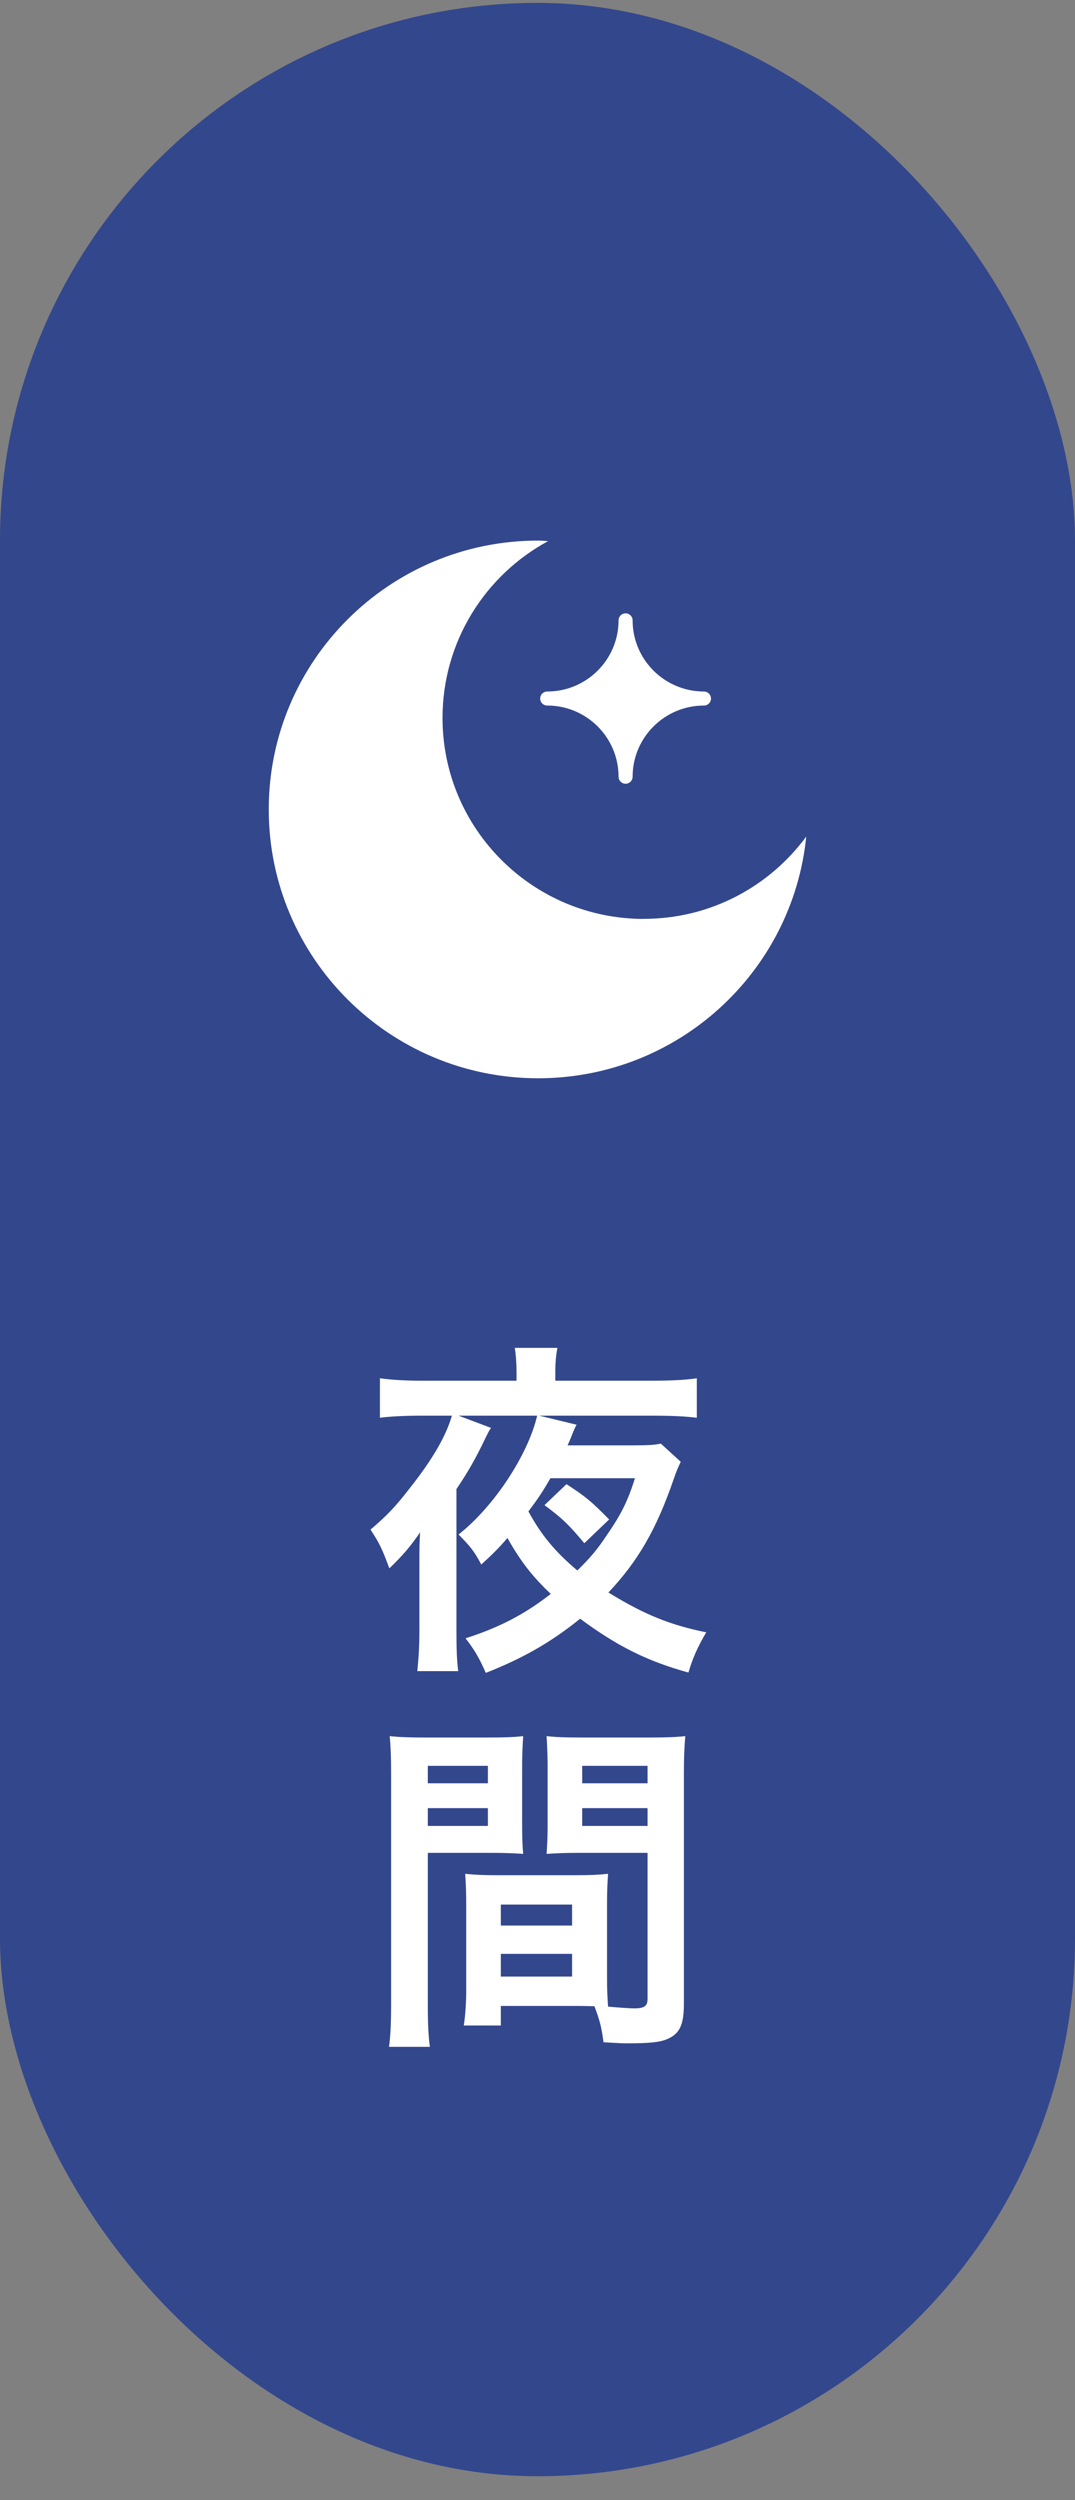
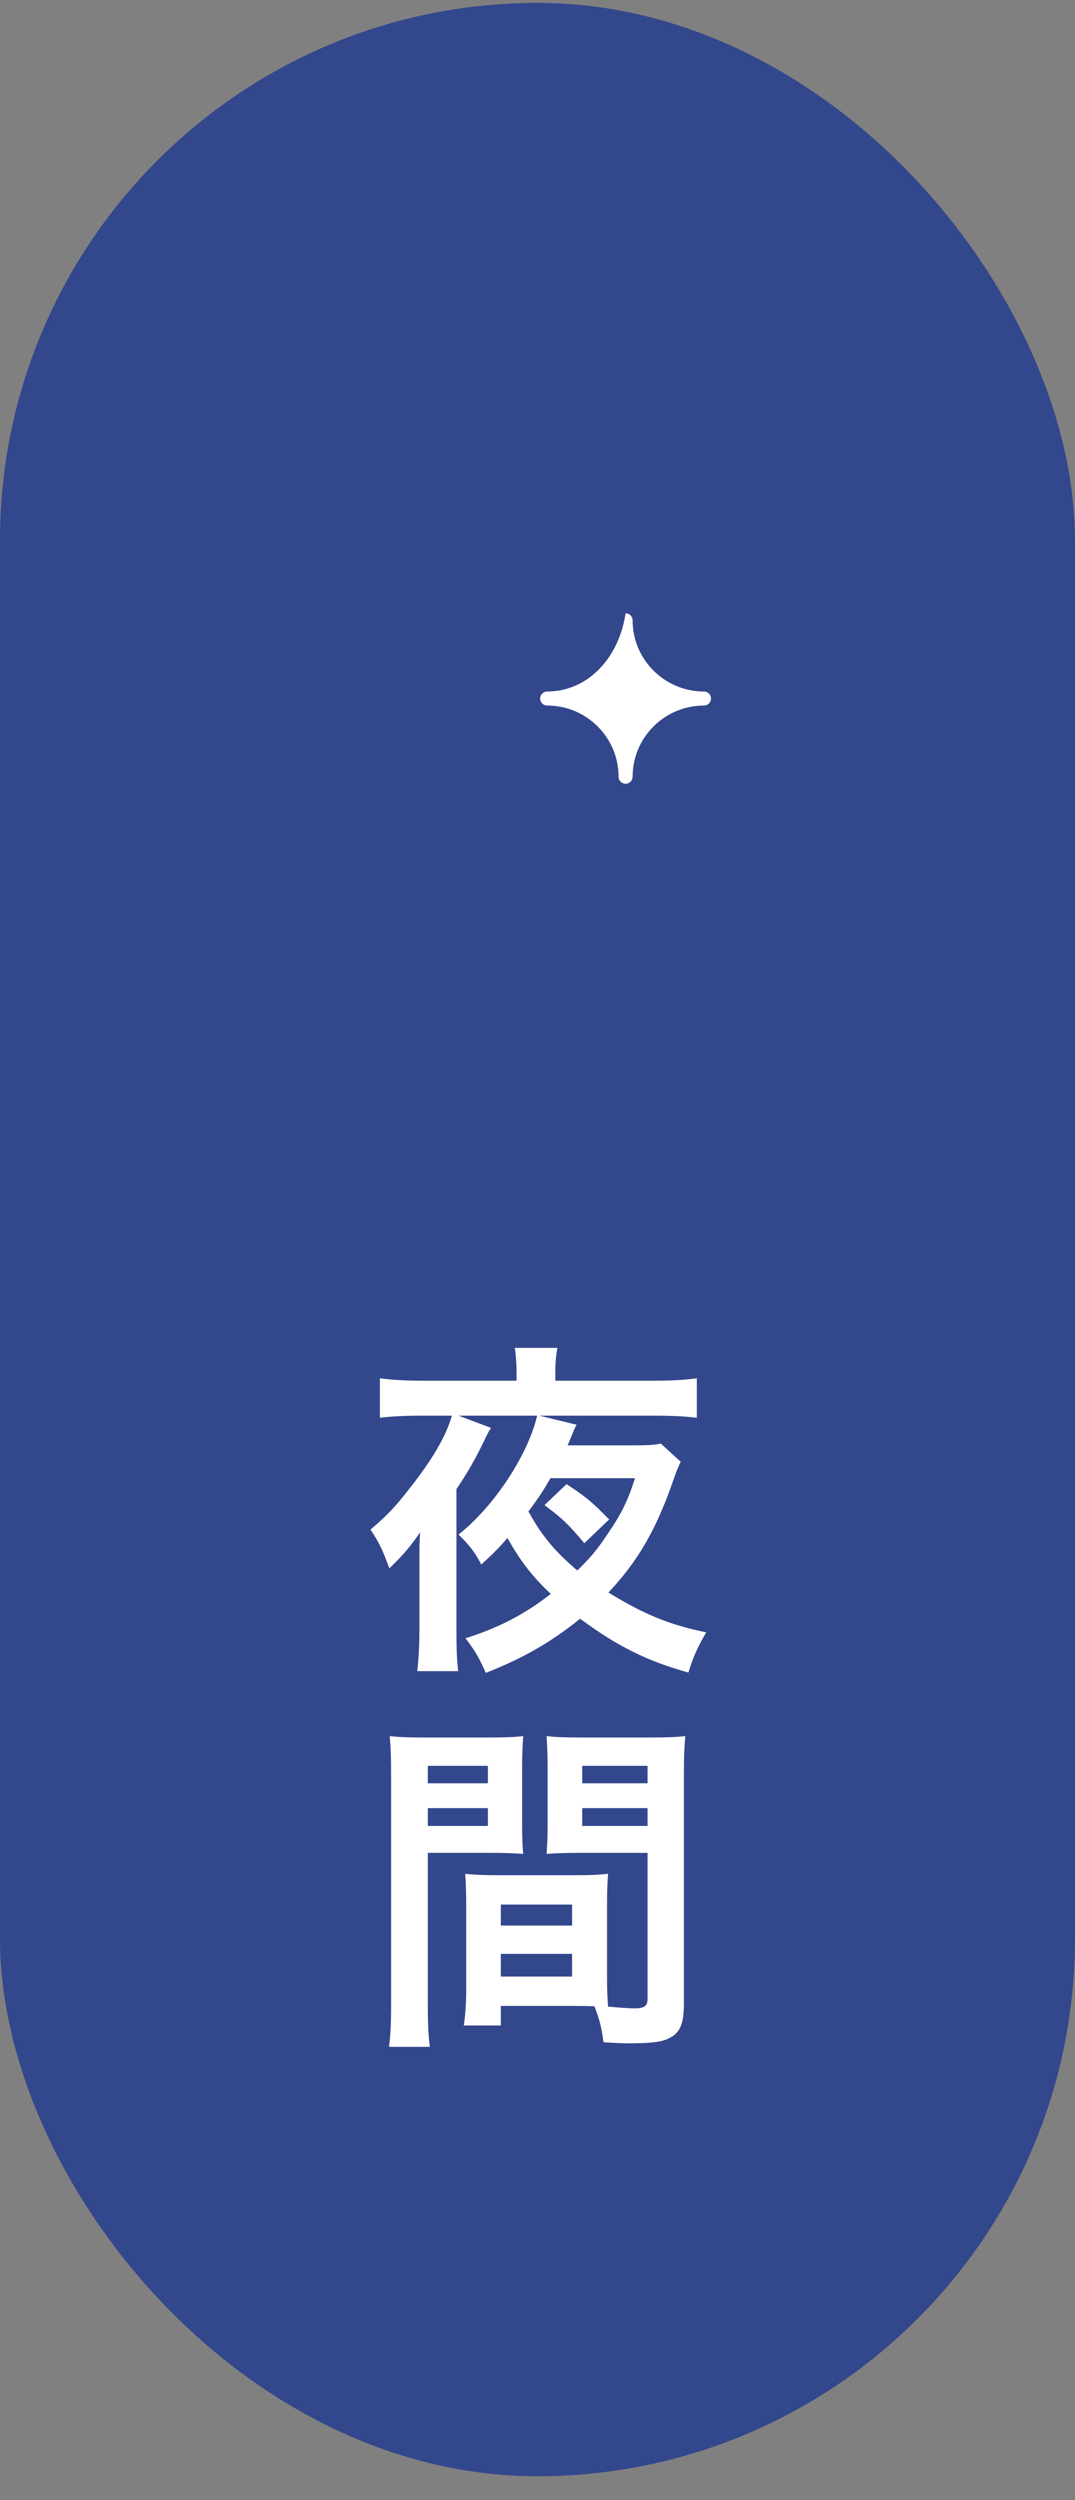
<svg xmlns="http://www.w3.org/2000/svg" width="40" height="93" viewBox="0 0 40 93" fill="none">
  <rect x="0" y="0" width="40" height="93" fill="#808080" stroke="none" />
  <rect y="0.108" width="40" height="92" rx="20" fill="#33478D" />
-   <path d="M23.96 34.181C19.822 34.181 16.466 30.833 16.466 26.706C16.466 23.864 18.056 21.392 20.395 20.128C20.27 20.122 20.15 20.108 20.025 20.108C14.489 20.108 10 24.586 10 30.108C10 35.631 14.489 40.108 20.025 40.108C25.221 40.108 29.49 36.167 30 31.117C28.636 32.969 26.444 34.178 23.96 34.178V34.181Z" fill="white" />
-   <path d="M20.362 25.722C20.217 25.722 20.1 25.839 20.1 25.983C20.1 26.128 20.217 26.244 20.362 26.244C21.827 26.244 23.016 27.431 23.016 28.892C23.016 29.036 23.133 29.153 23.278 29.153C23.422 29.153 23.539 29.036 23.539 28.892C23.539 27.431 24.729 26.244 26.193 26.244C26.338 26.244 26.455 26.128 26.455 25.983C26.455 25.839 26.338 25.722 26.193 25.722C24.729 25.722 23.539 24.536 23.539 23.075C23.539 22.931 23.422 22.814 23.278 22.814C23.133 22.814 23.016 22.931 23.016 23.075C23.016 24.536 21.827 25.722 20.362 25.722Z" fill="white" />
+   <path d="M20.362 25.722C20.217 25.722 20.1 25.839 20.1 25.983C20.1 26.128 20.217 26.244 20.362 26.244C21.827 26.244 23.016 27.431 23.016 28.892C23.016 29.036 23.133 29.153 23.278 29.153C23.422 29.153 23.539 29.036 23.539 28.892C23.539 27.431 24.729 26.244 26.193 26.244C26.338 26.244 26.455 26.128 26.455 25.983C26.455 25.839 26.338 25.722 26.193 25.722C24.729 25.722 23.539 24.536 23.539 23.075C23.539 22.931 23.422 22.814 23.278 22.814C23.016 24.536 21.827 25.722 20.362 25.722Z" fill="white" />
  <path d="M20.26 55.986L21.079 55.206C21.794 55.674 21.989 55.83 22.665 56.519L21.742 57.403C21.144 56.688 20.923 56.48 20.26 55.986ZM24.589 53.698L25.33 54.374C25.226 54.595 25.187 54.673 25.07 55.011C24.433 56.87 23.744 58.066 22.639 59.236C23.991 60.068 24.94 60.445 26.279 60.718C25.98 61.225 25.785 61.641 25.616 62.213C24.108 61.797 22.99 61.251 21.586 60.211C20.507 61.082 19.467 61.68 18.076 62.226C17.829 61.667 17.673 61.394 17.322 60.939C18.557 60.549 19.532 60.042 20.494 59.288C19.805 58.638 19.363 58.066 18.882 57.208C18.557 57.585 18.31 57.832 17.907 58.196C17.673 57.741 17.504 57.52 17.062 57.078C18.375 56.051 19.649 54.114 19.987 52.658H17.062L18.271 53.113C18.193 53.23 18.193 53.23 18.063 53.49C17.712 54.231 17.4 54.777 16.984 55.388V60.653C16.984 61.342 16.997 61.719 17.049 62.161H15.528C15.58 61.641 15.606 61.225 15.606 60.601V58.053C15.606 57.598 15.606 57.403 15.632 57C15.242 57.559 15.008 57.832 14.488 58.339C14.215 57.598 14.111 57.39 13.786 56.896C14.384 56.389 14.722 56.038 15.242 55.362C16.087 54.296 16.594 53.425 16.815 52.658H15.671C15.099 52.658 14.527 52.684 14.137 52.736V51.267C14.618 51.332 15.099 51.358 15.723 51.358H19.22V51.02C19.22 50.721 19.194 50.37 19.155 50.136H20.741C20.689 50.409 20.663 50.682 20.663 51.007V51.358H24.277C24.966 51.358 25.499 51.332 25.928 51.267V52.736C25.525 52.684 24.992 52.658 24.277 52.658H20.065L21.456 52.996C21.391 53.1 21.378 53.139 21.222 53.529C21.196 53.594 21.17 53.646 21.118 53.763H23.549C24.069 53.763 24.355 53.75 24.589 53.698ZM23.627 54.985H20.481C20.195 55.479 20.052 55.7 19.662 56.22C20.143 57.104 20.65 57.715 21.482 58.417C21.963 57.949 22.223 57.637 22.561 57.13C23.133 56.298 23.354 55.843 23.627 54.985ZM22.587 70.87V73.509C22.587 74.003 22.6 74.302 22.626 74.64C22.912 74.666 23.38 74.705 23.614 74.705C23.978 74.705 24.095 74.614 24.095 74.354V68.92H21.534C21.079 68.92 20.663 68.933 20.338 68.959C20.364 68.582 20.377 68.335 20.377 67.776V65.787C20.377 65.345 20.364 64.981 20.338 64.578C20.689 64.617 21.001 64.63 21.664 64.63H24.16C24.81 64.63 25.135 64.617 25.499 64.578C25.46 65.046 25.447 65.371 25.447 66.021V74.536C25.447 75.316 25.291 75.654 24.823 75.849C24.55 75.966 24.16 76.005 23.354 76.005C23.172 76.005 23.12 76.005 22.457 75.966C22.379 75.381 22.314 75.147 22.119 74.627C21.742 74.614 21.495 74.614 21.391 74.614H18.635V75.342H17.257C17.309 75.03 17.348 74.51 17.348 74.042V70.87C17.348 70.415 17.335 70.051 17.309 69.7C17.686 69.739 17.985 69.752 18.518 69.752H21.417C21.963 69.752 22.249 69.739 22.626 69.7C22.6 70.038 22.587 70.363 22.587 70.87ZM21.664 65.683V66.333H24.095V65.683H21.664ZM21.664 67.256V67.919H24.095V67.256H21.664ZM18.635 70.844V71.624H21.287V70.844H18.635ZM18.635 72.677V73.522H21.287V72.677H18.635ZM15.918 68.92V74.536C15.918 75.316 15.944 75.784 15.996 76.135H14.475C14.527 75.745 14.553 75.329 14.553 74.523V66.034C14.553 65.358 14.54 64.994 14.501 64.578C14.865 64.617 15.203 64.63 15.84 64.63H18.141C18.817 64.63 19.116 64.617 19.467 64.578C19.441 64.994 19.428 65.28 19.428 65.787V67.776C19.428 68.374 19.441 68.673 19.467 68.959C19.129 68.933 18.726 68.92 18.271 68.92H15.918ZM15.918 65.683V66.333H18.154V65.683H15.918ZM15.918 67.256V67.919H18.154V67.256H15.918Z" fill="white" />
</svg>